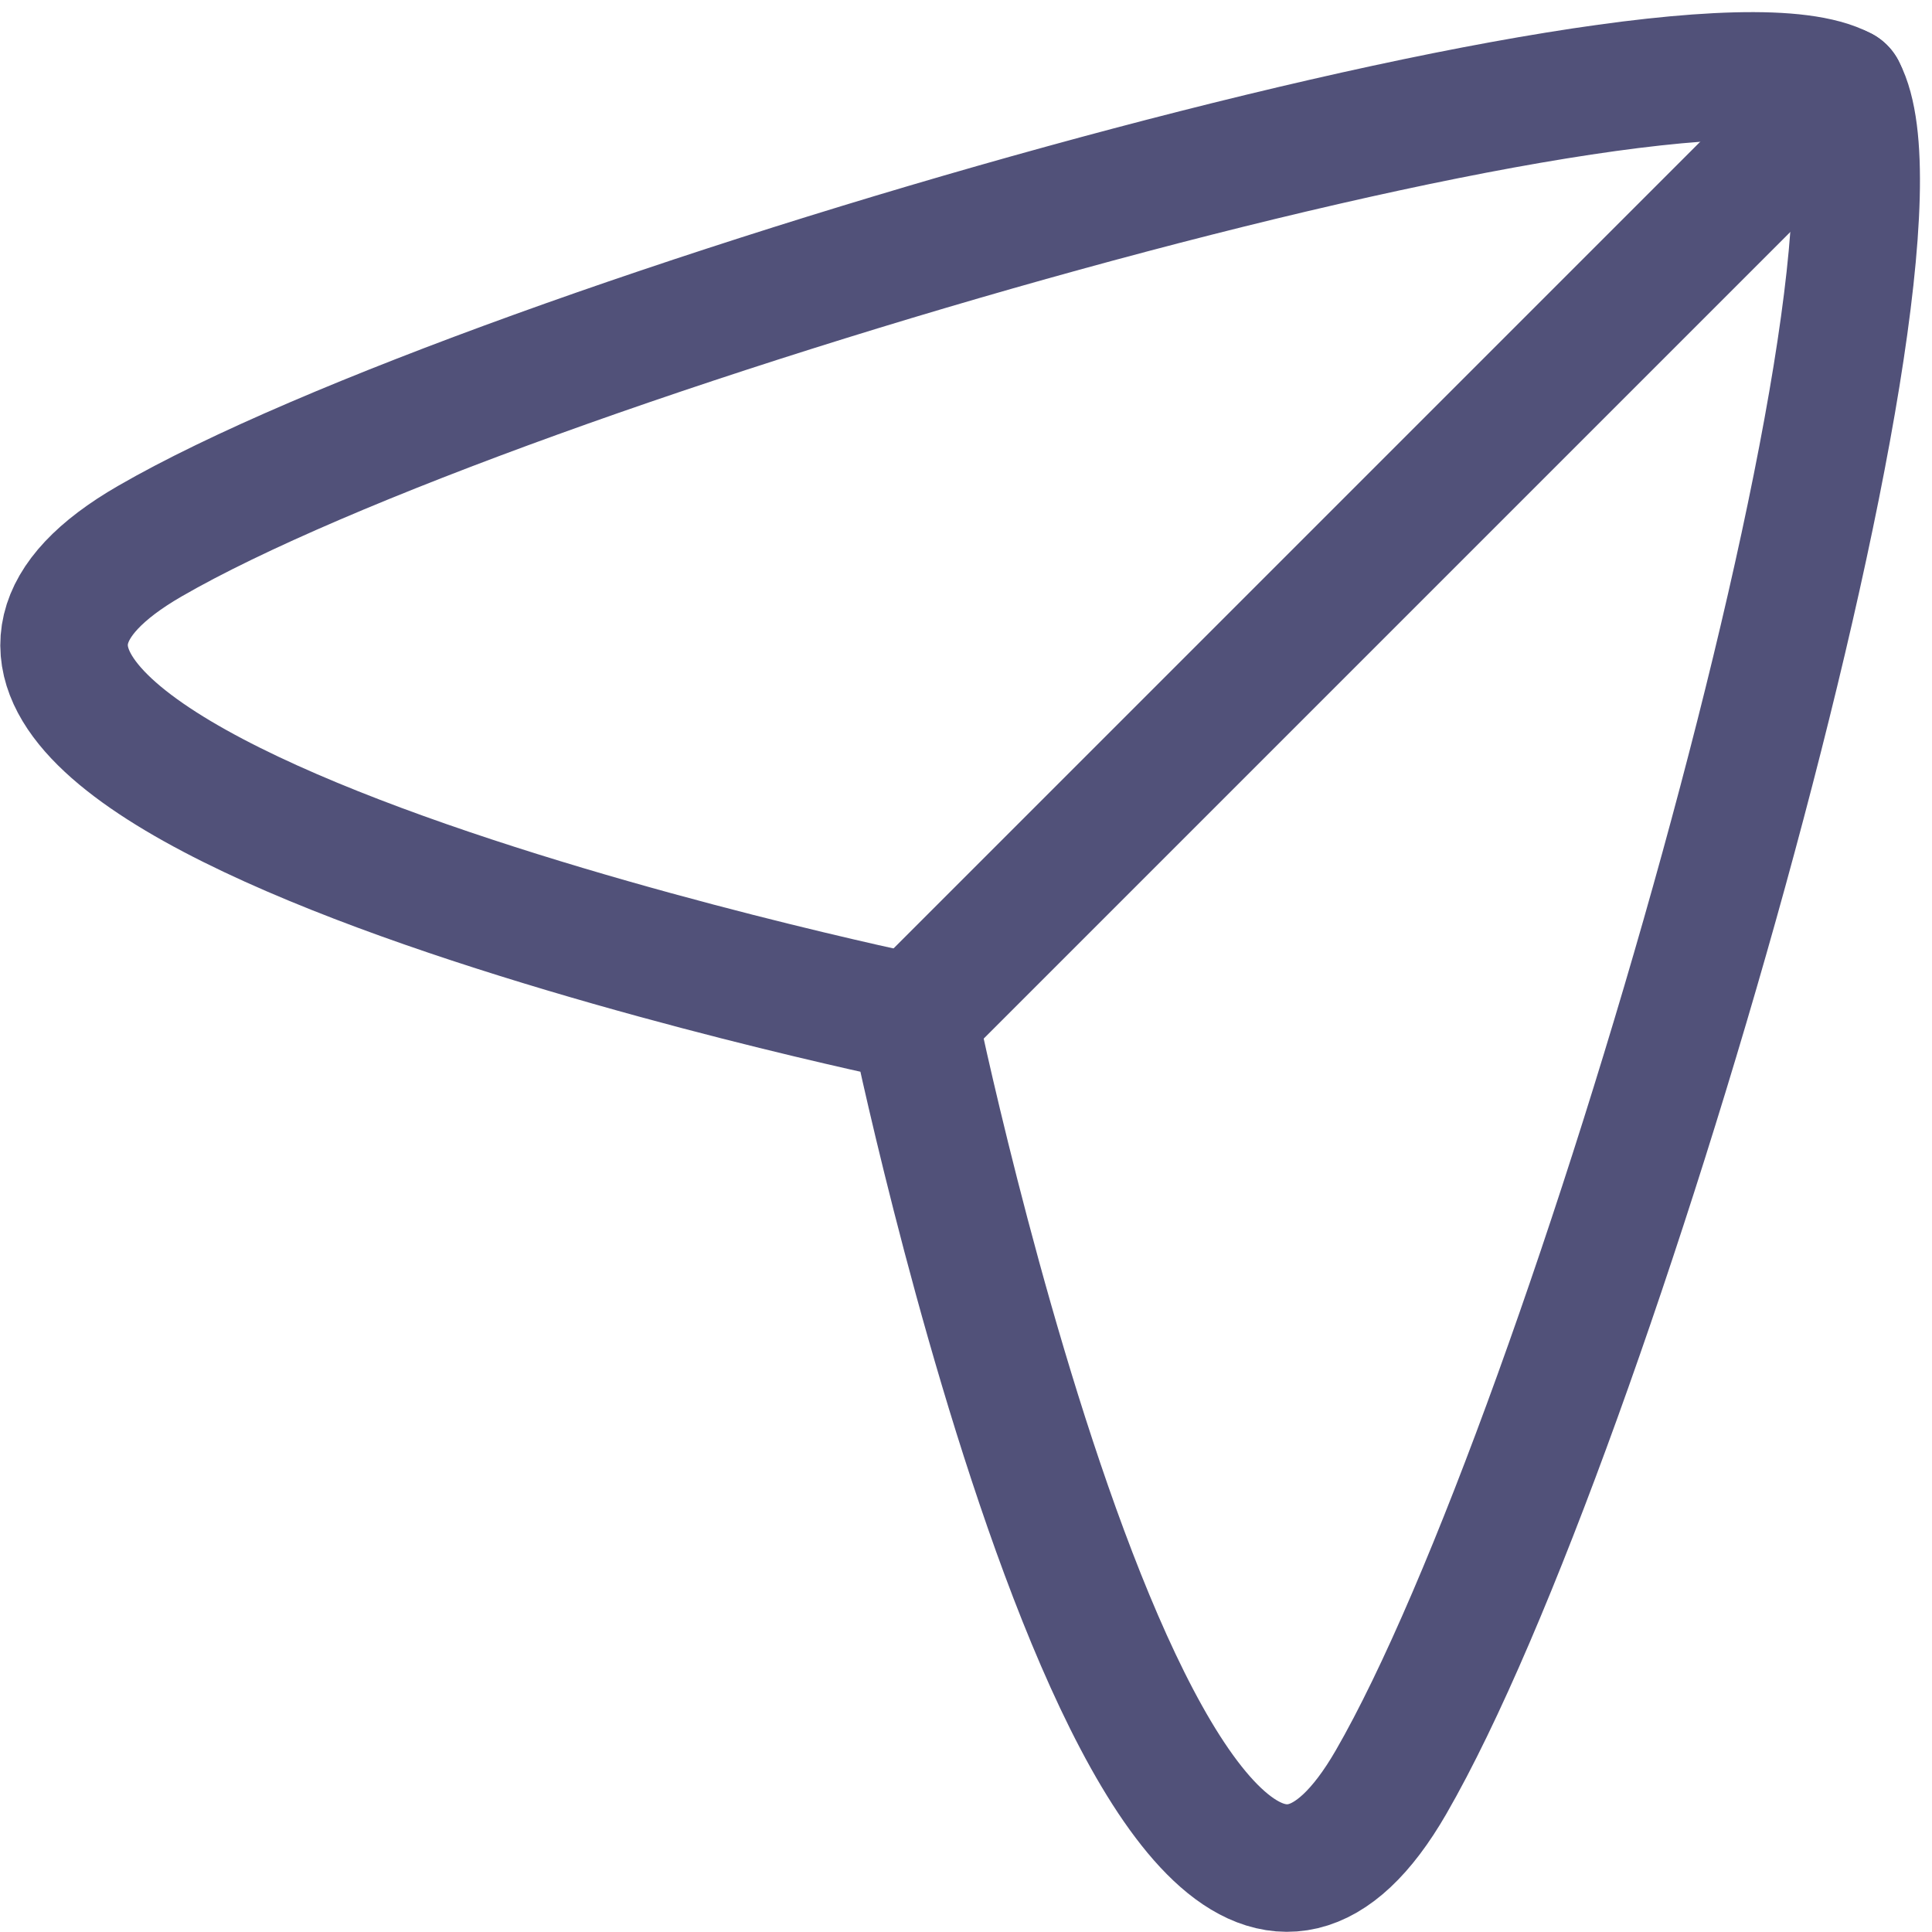
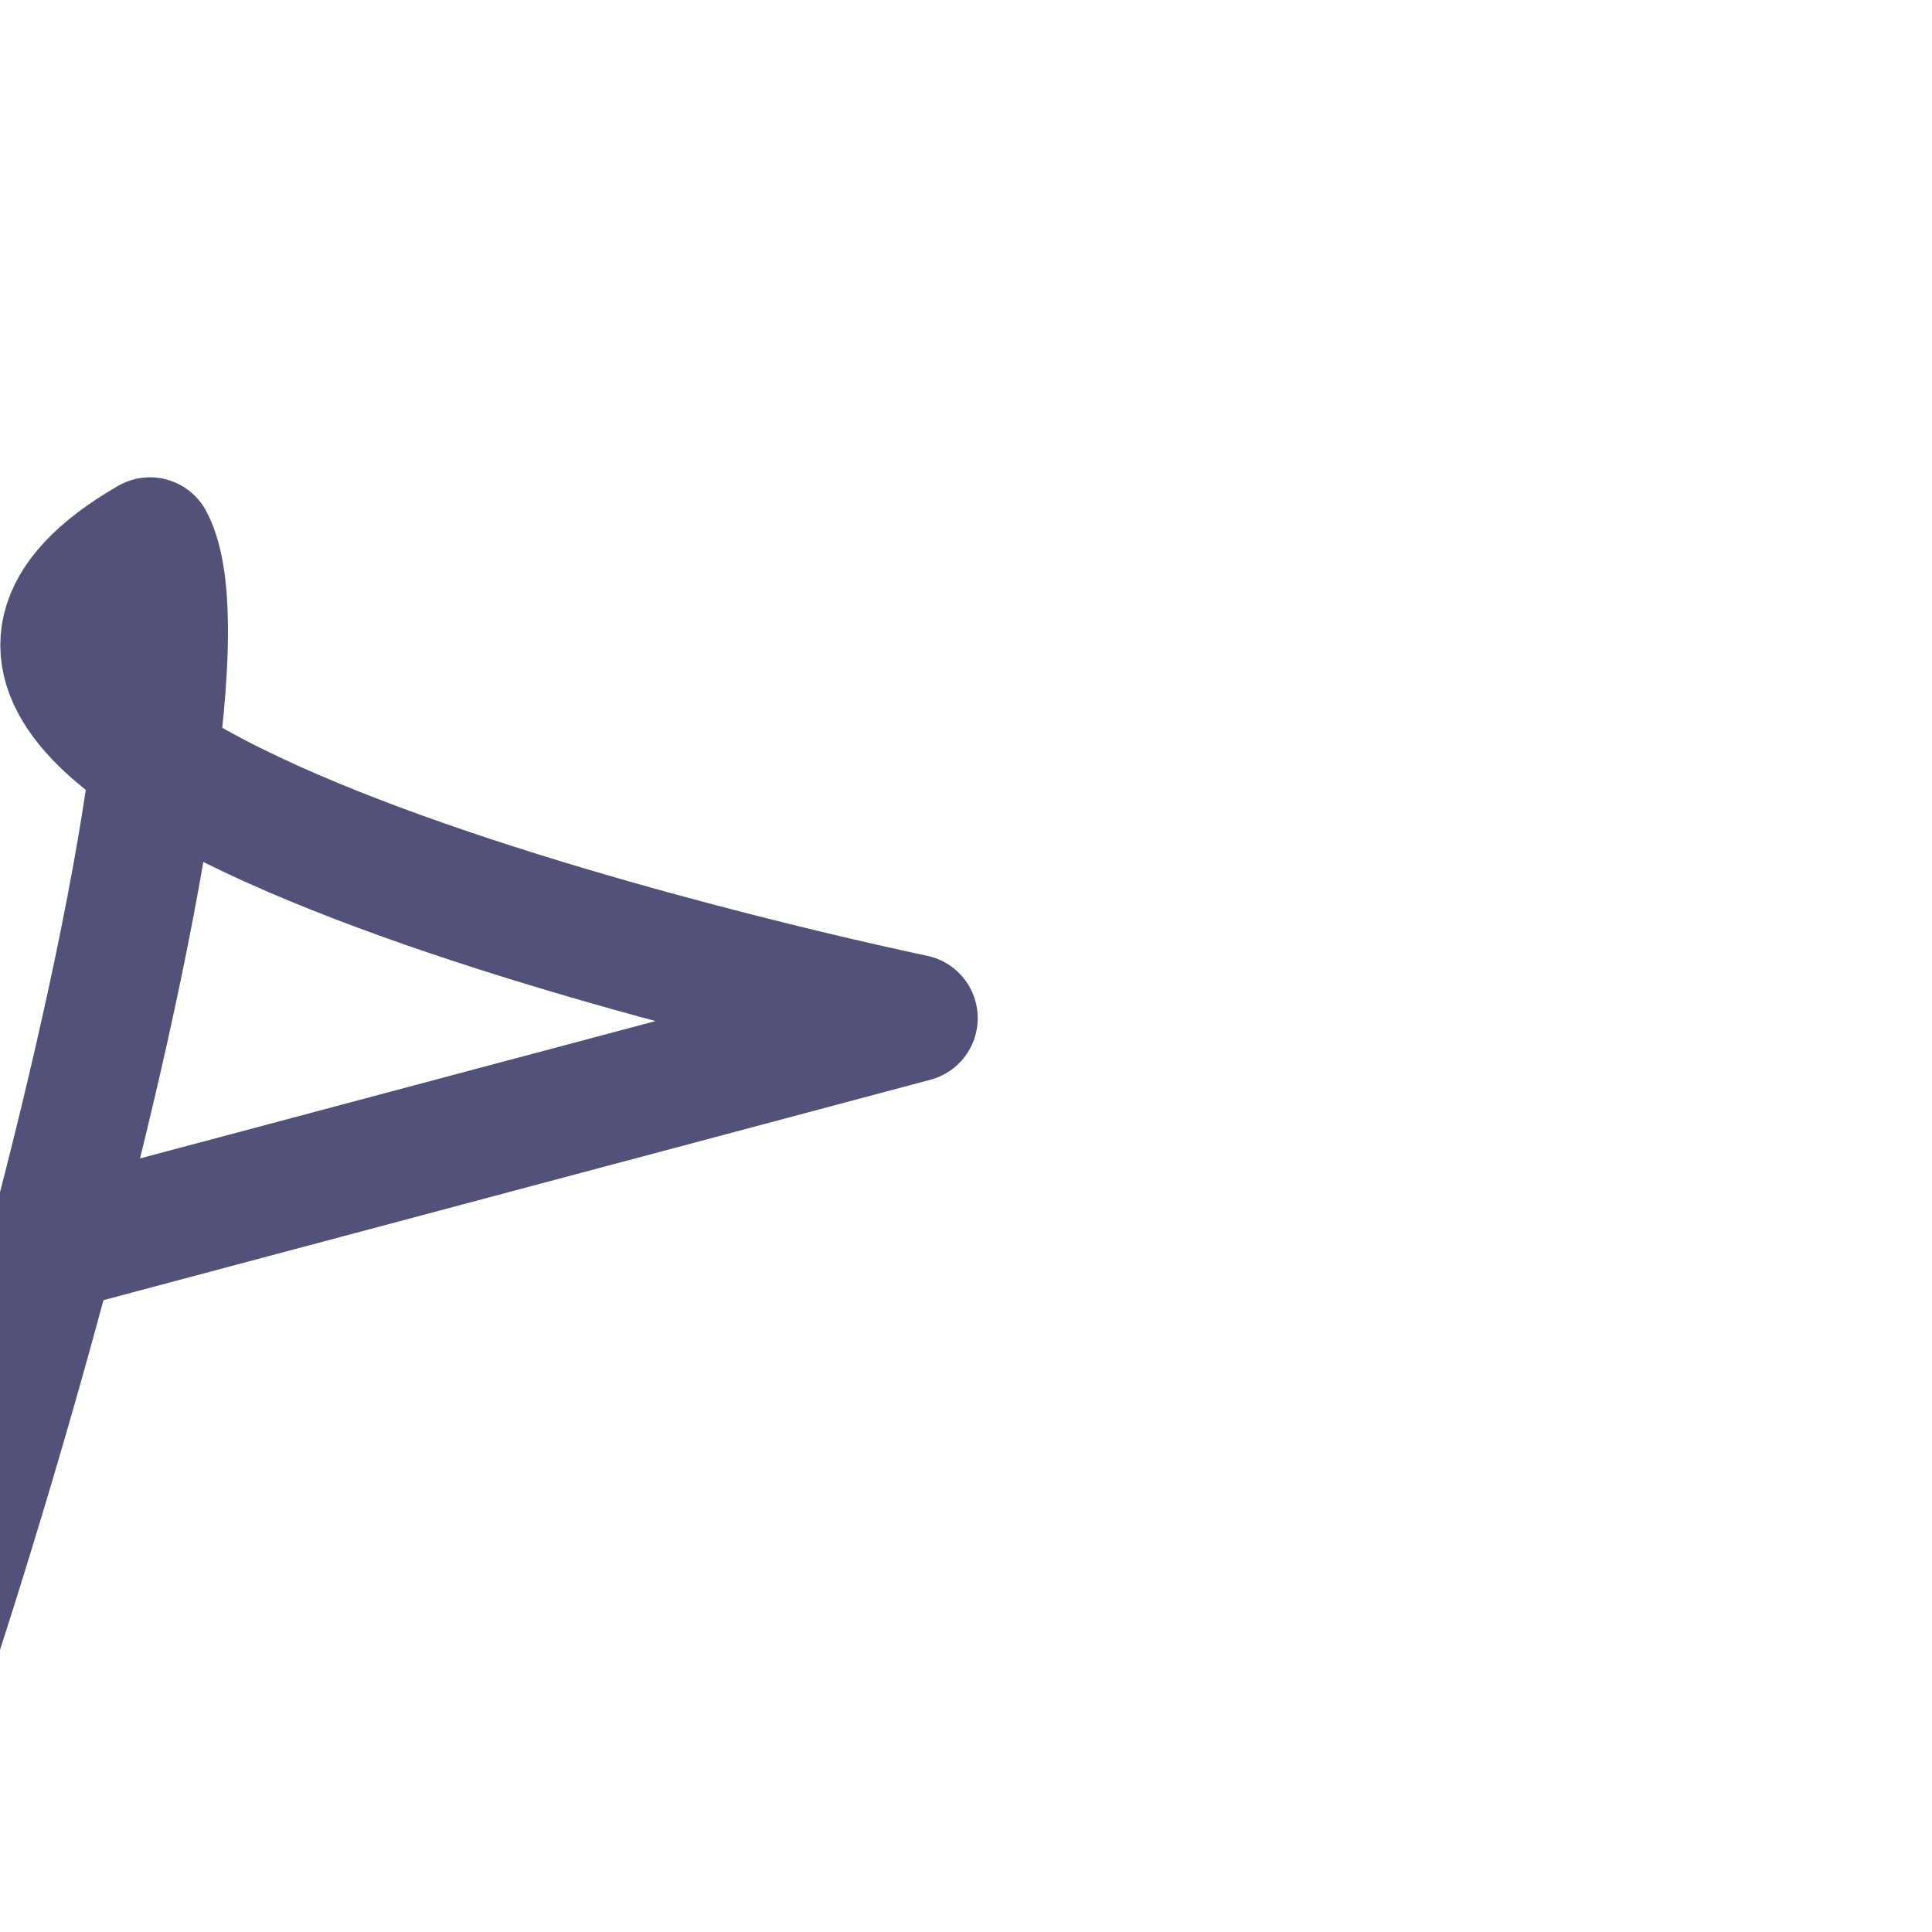
<svg xmlns="http://www.w3.org/2000/svg" width="15.15" height="15.15" viewBox="0 0 15.15 15.15">
  <g data-name="Iconly/Curved/Send">
-     <path data-name="Stroke 1" d="M6.665 7.389S-2.517 5.49.674 3.648C3.366 2.093 12.645-.579 13.942.112c.69 1.3-1.982 10.576-3.536 13.268-1.842 3.191-3.741-5.991-3.741-5.991z" transform="translate(.502 .595)" style="fill:none;stroke:#515179;stroke-linecap:round;stroke-linejoin:round;stroke-miterlimit:10" />
-     <path data-name="Stroke 3" d="M0 7.277 7.277 0" transform="translate(7.167 .707)" style="fill:none;stroke:#515179;stroke-linecap:round;stroke-linejoin:round;stroke-miterlimit:10" />
+     <path data-name="Stroke 1" d="M6.665 7.389S-2.517 5.49.674 3.648c.69 1.3-1.982 10.576-3.536 13.268-1.842 3.191-3.741-5.991-3.741-5.991z" transform="translate(.502 .595)" style="fill:none;stroke:#515179;stroke-linecap:round;stroke-linejoin:round;stroke-miterlimit:10" />
  </g>
</svg>